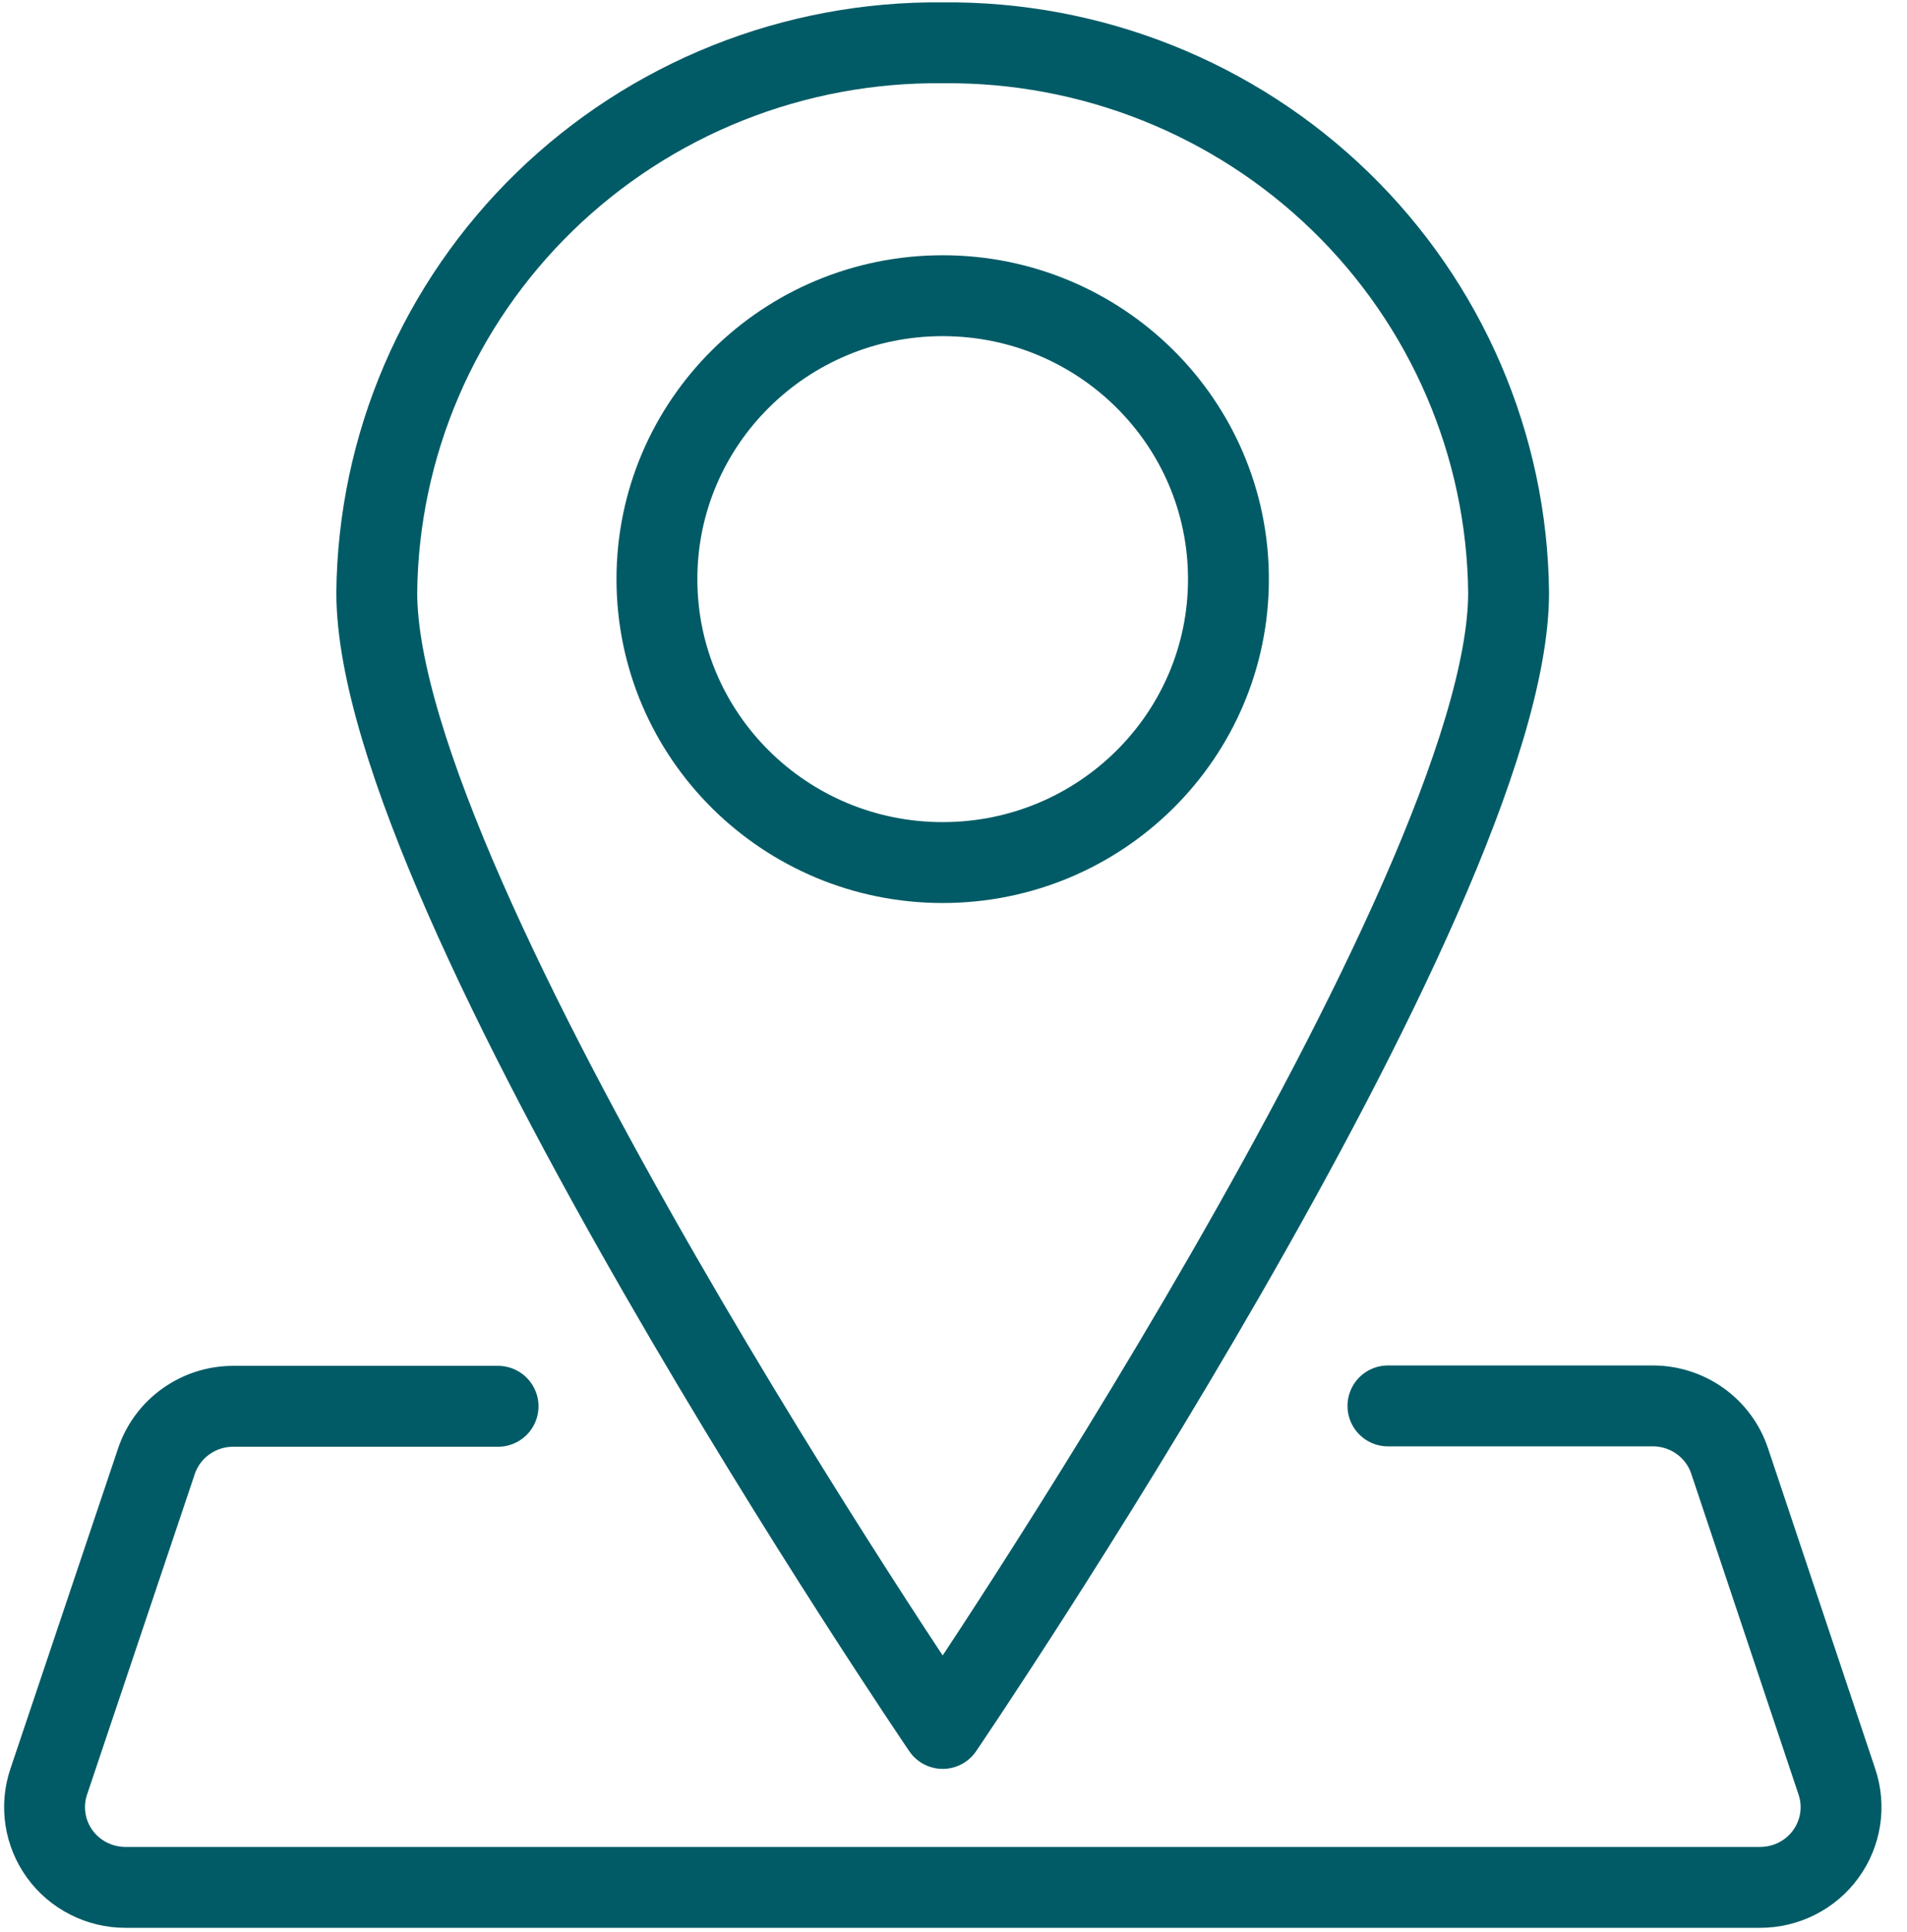
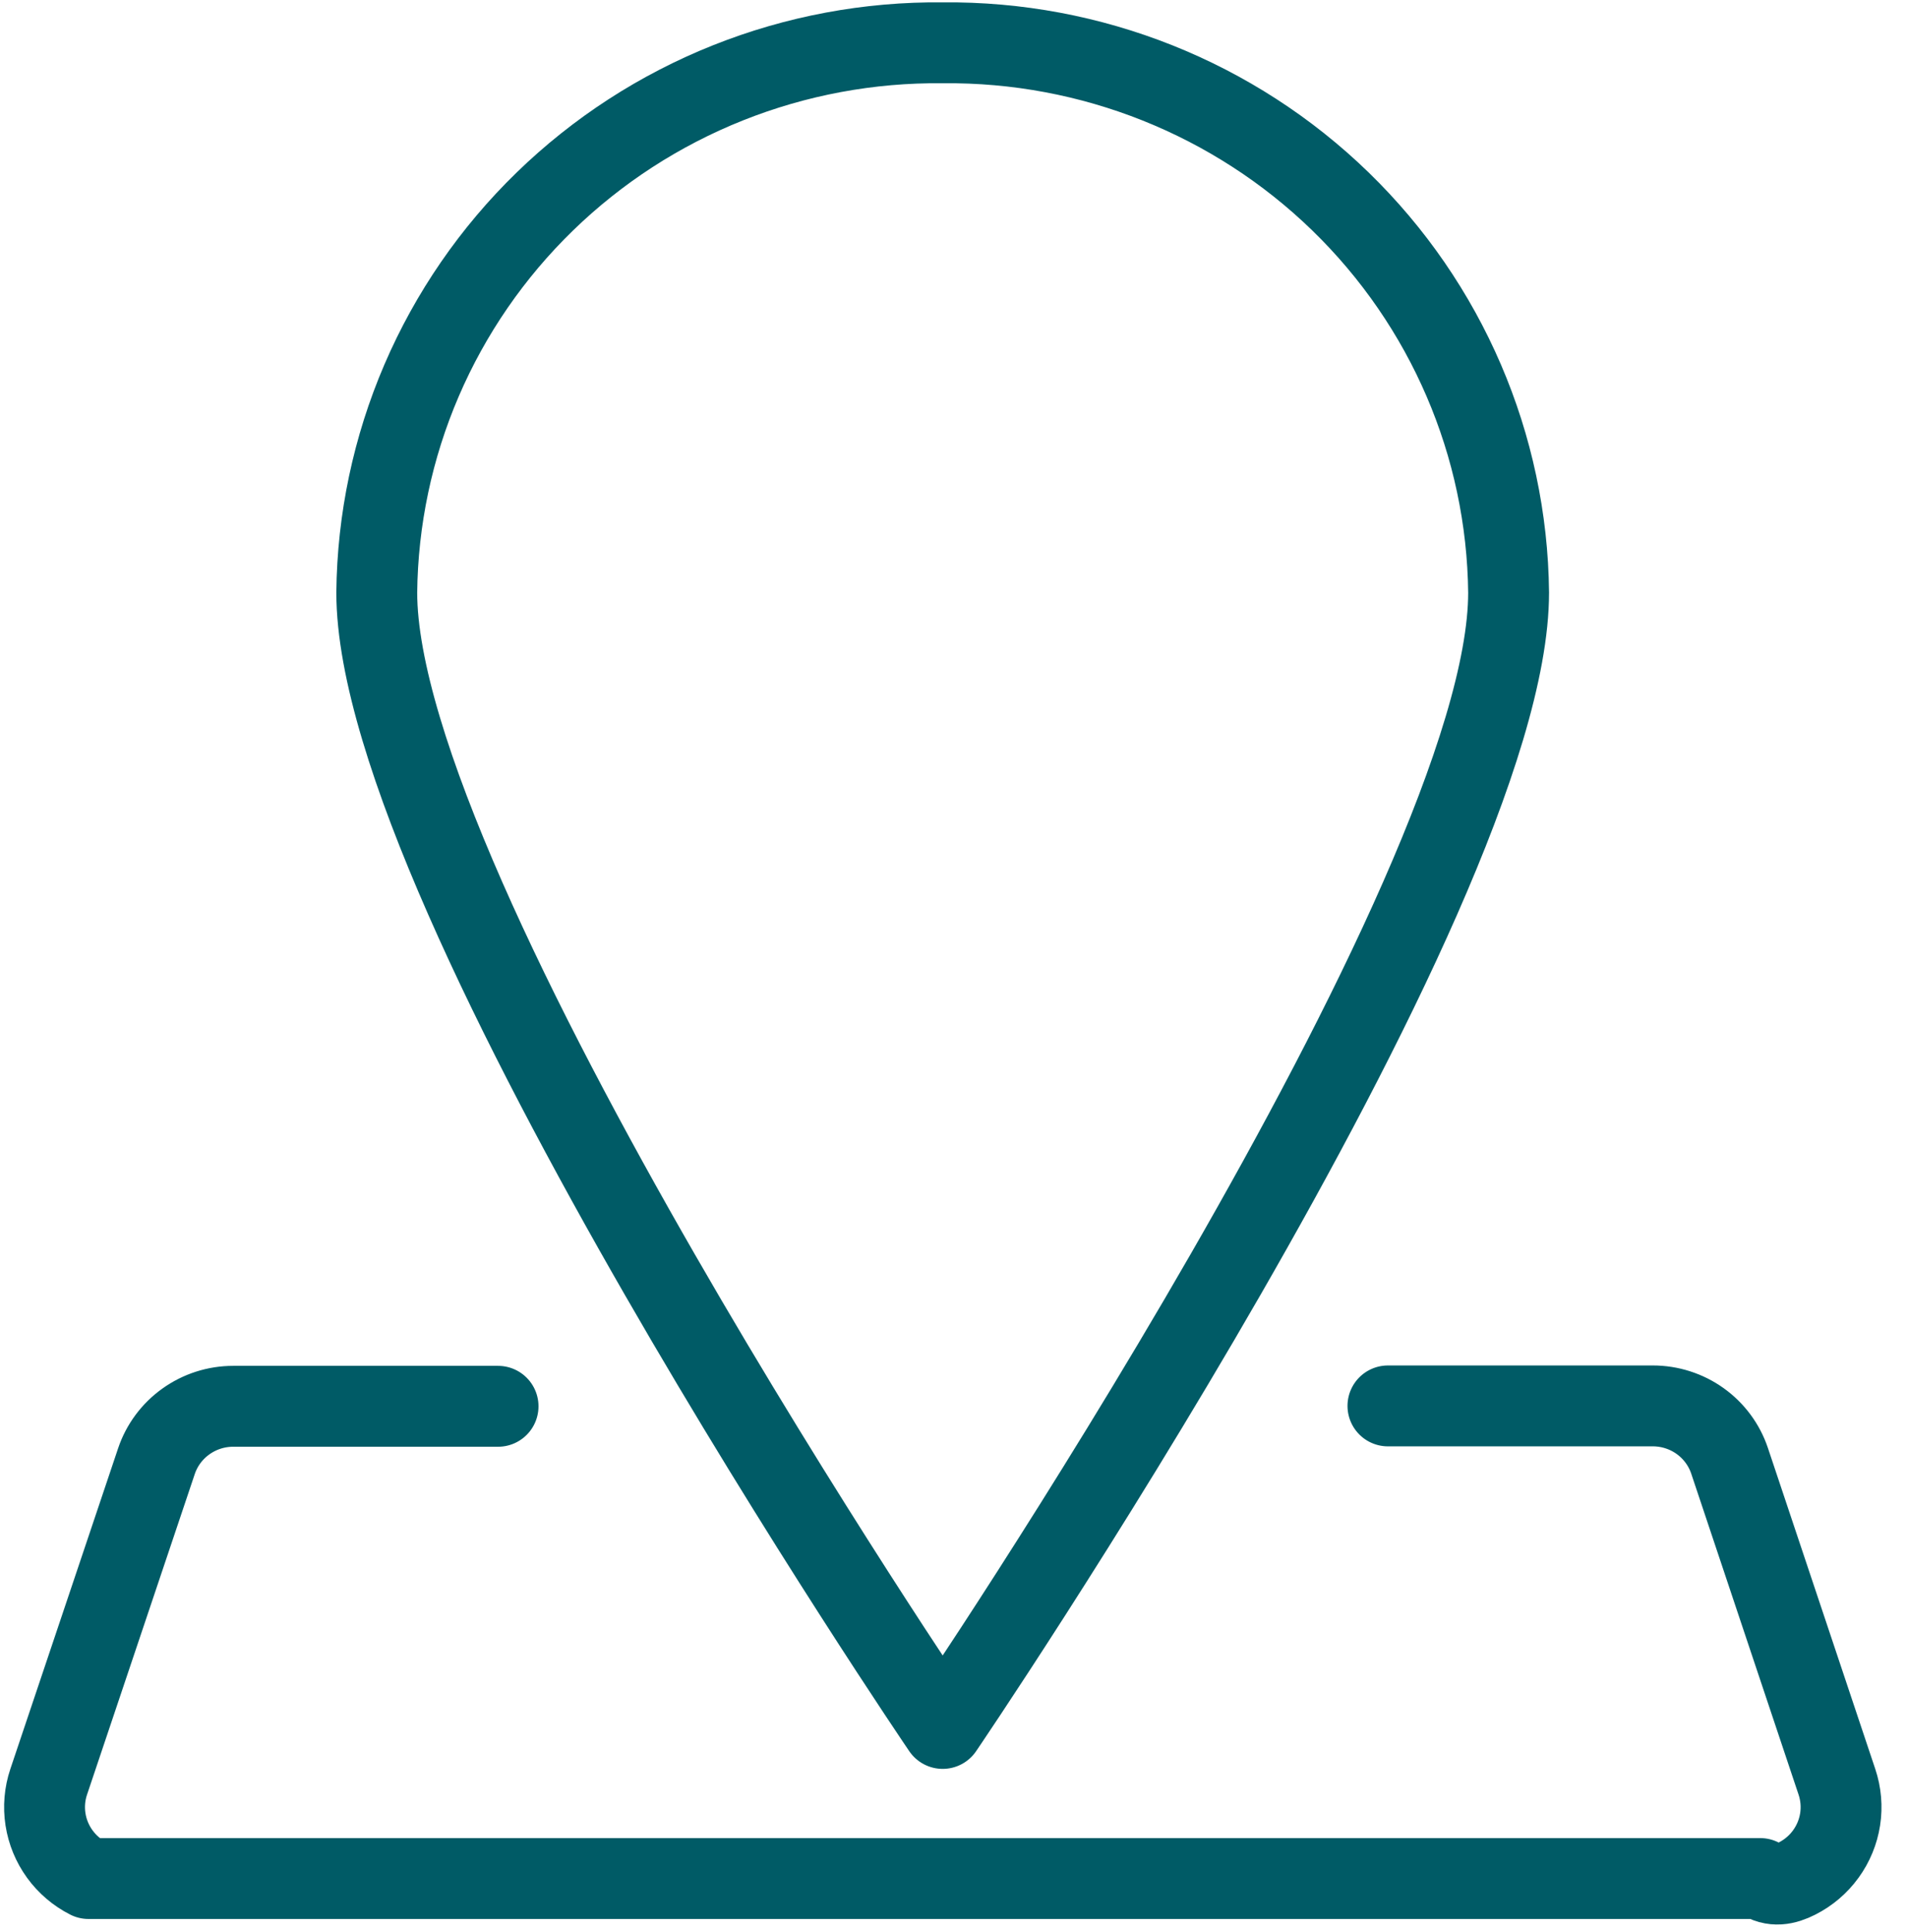
<svg xmlns="http://www.w3.org/2000/svg" width="79" height="80" viewBox="0 0 79 80" fill="none">
  <path d="M62.496 24.541C62.496 37.114 39.052 71.581 39.052 71.581C39.052 71.581 15.608 37.12 15.608 24.541C15.639 21.52 16.27 18.534 17.465 15.754C18.66 12.975 20.396 10.456 22.573 8.342C24.75 6.228 27.326 4.559 30.154 3.432C32.981 2.305 36.005 1.741 39.052 1.773C45.206 1.71 51.133 4.073 55.53 8.343C59.926 12.613 62.432 18.439 62.496 24.541Z" stroke="#005B66" stroke-width="3.35" stroke-linecap="round" stroke-linejoin="round" />
-   <path d="M20.633 58.24H9.66C8.956 58.24 8.271 58.46 7.701 58.868C7.13 59.275 6.703 59.851 6.481 60.512L2.017 73.792C1.849 74.291 1.804 74.823 1.884 75.343C1.964 75.862 2.167 76.356 2.477 76.783C2.787 77.21 3.195 77.558 3.667 77.797C4.14 78.037 4.662 78.163 5.193 78.163H72.921C73.451 78.163 73.974 78.037 74.446 77.797C74.918 77.558 75.326 77.21 75.636 76.783C75.946 76.356 76.15 75.862 76.23 75.343C76.31 74.823 76.264 74.291 76.097 73.792L71.649 60.496C71.427 59.834 71 59.259 70.43 58.851C69.859 58.443 69.173 58.224 68.47 58.224H57.497" stroke="#005B66" stroke-width="3.35" stroke-linecap="round" stroke-linejoin="round" />
-   <path d="M39.052 35.722C45.59 35.722 50.89 30.467 50.89 23.984C50.89 17.502 45.59 12.246 39.052 12.246C32.514 12.246 27.214 17.502 27.214 23.984C27.214 30.467 32.514 35.722 39.052 35.722Z" stroke="#005B66" stroke-width="3.35" stroke-linecap="round" stroke-linejoin="round" />
+   <path d="M20.633 58.24H9.66C8.956 58.24 8.271 58.46 7.701 58.868C7.13 59.275 6.703 59.851 6.481 60.512L2.017 73.792C1.849 74.291 1.804 74.823 1.884 75.343C1.964 75.862 2.167 76.356 2.477 76.783C2.787 77.21 3.195 77.558 3.667 77.797H72.921C73.451 78.163 73.974 78.037 74.446 77.797C74.918 77.558 75.326 77.21 75.636 76.783C75.946 76.356 76.15 75.862 76.23 75.343C76.31 74.823 76.264 74.291 76.097 73.792L71.649 60.496C71.427 59.834 71 59.259 70.43 58.851C69.859 58.443 69.173 58.224 68.47 58.224H57.497" stroke="#005B66" stroke-width="3.35" stroke-linecap="round" stroke-linejoin="round" />
</svg>